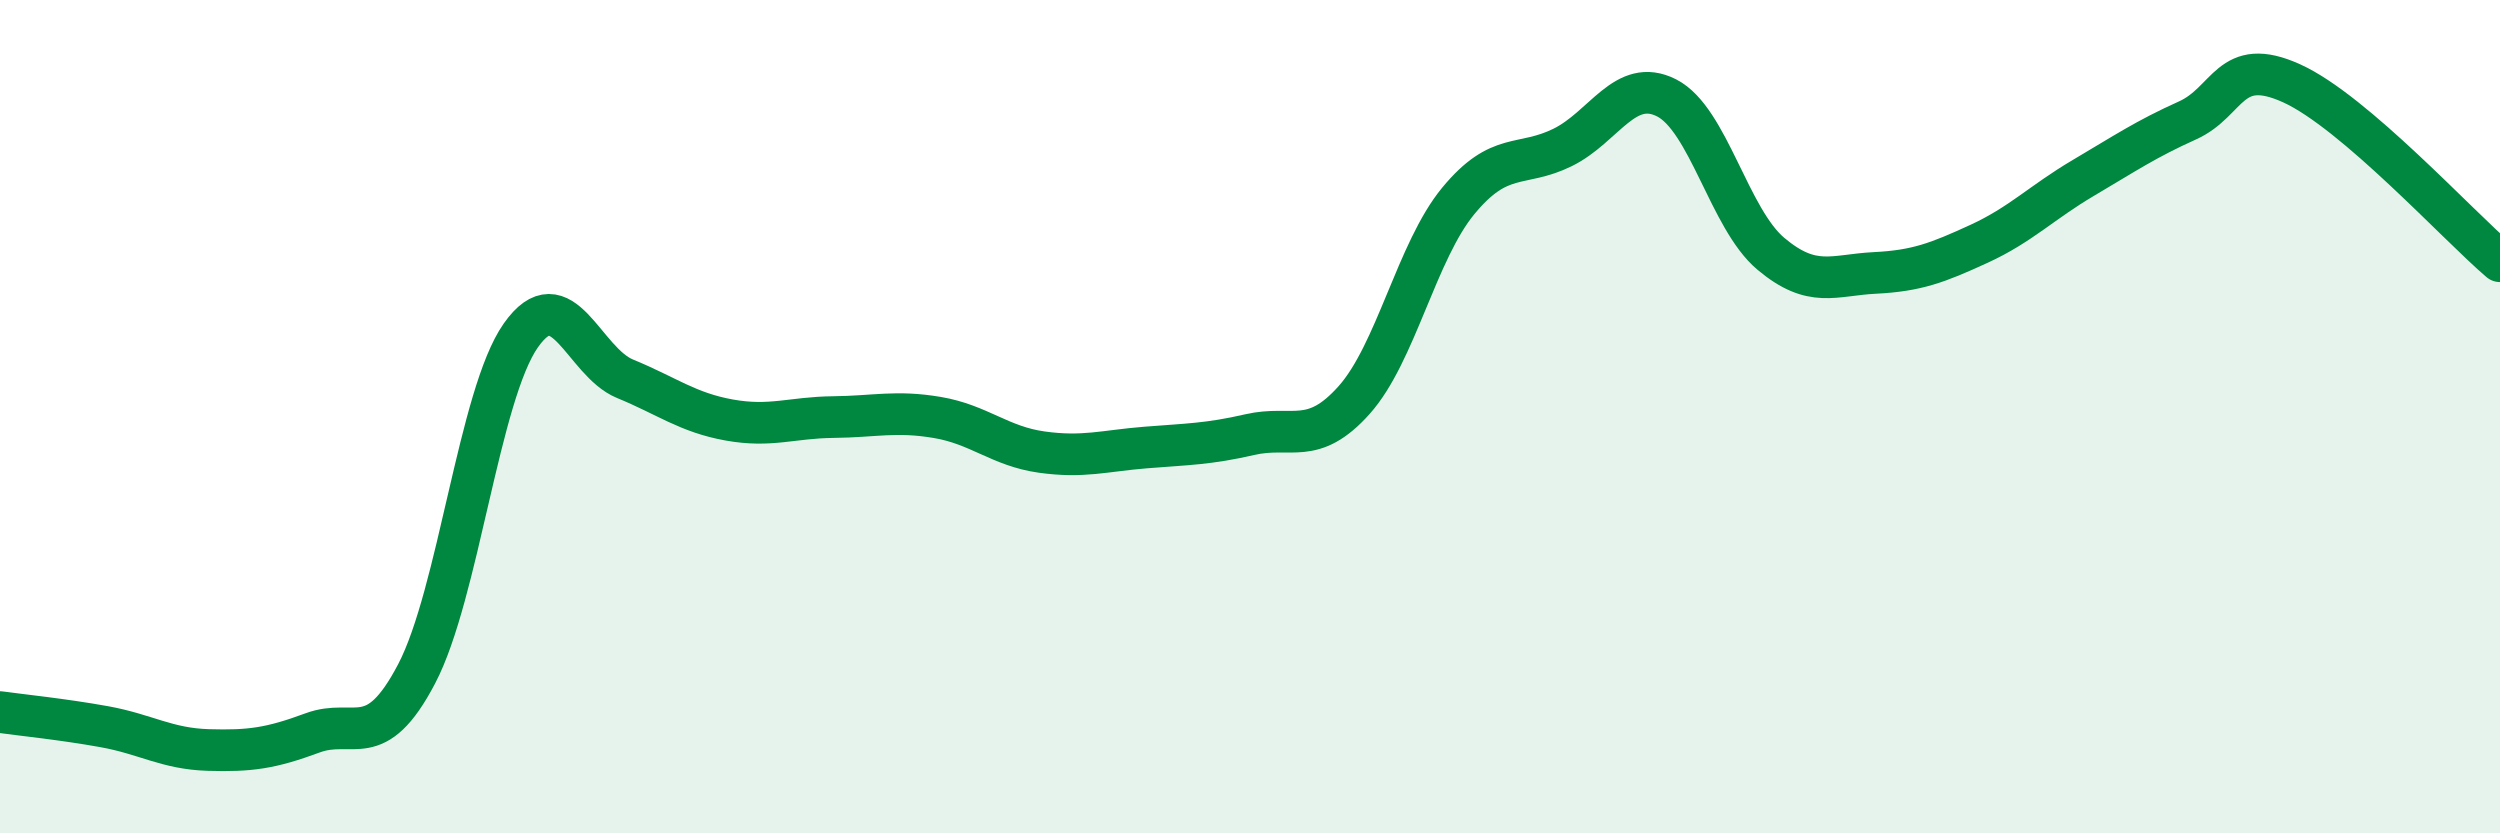
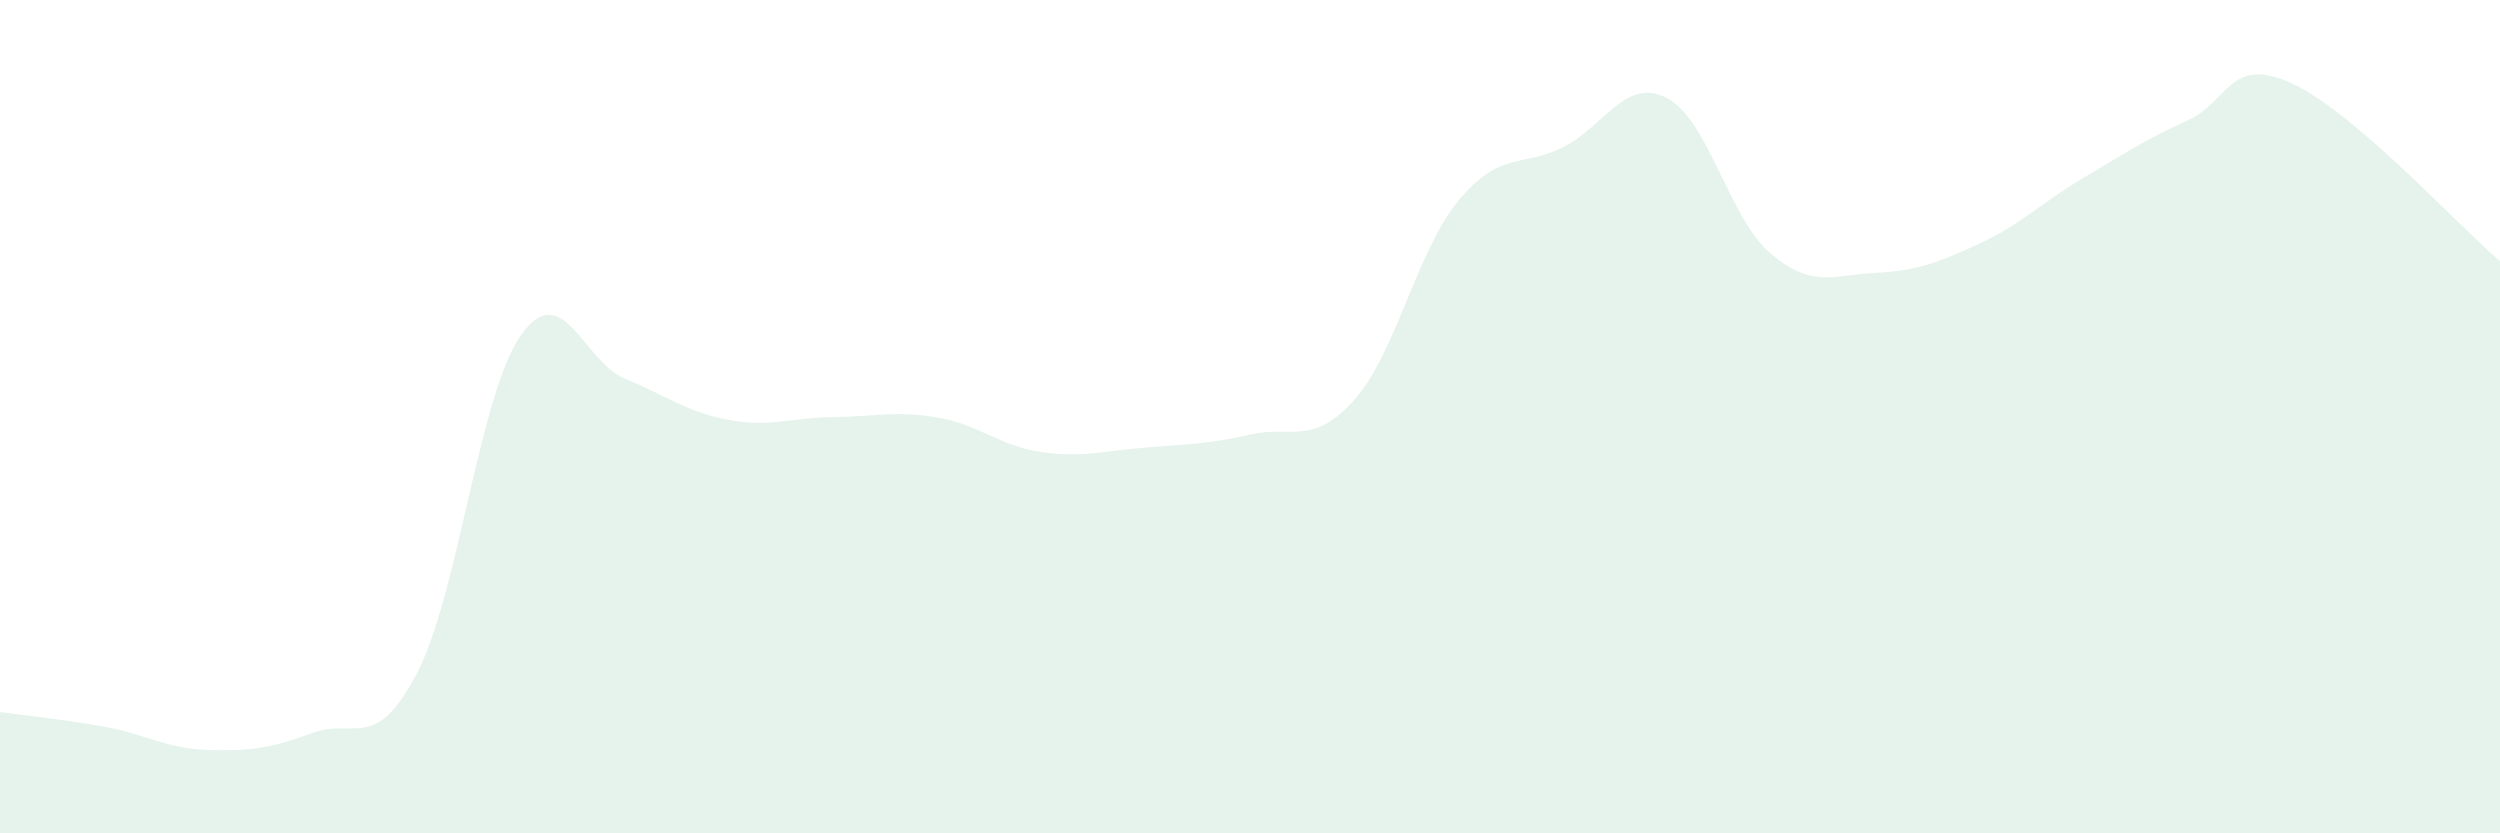
<svg xmlns="http://www.w3.org/2000/svg" width="60" height="20" viewBox="0 0 60 20">
  <path d="M 0,17.09 C 0.5,17.16 1.5,17.26 2.5,17.44 C 3.5,17.62 4,17.97 5,18 C 6,18.03 6.5,17.96 7.5,17.59 C 8.5,17.22 9,18.08 10,16.17 C 11,14.26 11.5,9.47 12.5,8.05 C 13.5,6.63 14,8.68 15,9.09 C 16,9.5 16.5,9.9 17.5,10.08 C 18.5,10.26 19,10.02 20,10.01 C 21,10 21.5,9.85 22.5,10.02 C 23.5,10.19 24,10.71 25,10.85 C 26,10.99 26.5,10.82 27.5,10.74 C 28.5,10.66 29,10.66 30,10.43 C 31,10.2 31.5,10.72 32.5,9.6 C 33.5,8.48 34,6.03 35,4.82 C 36,3.61 36.5,4.03 37.5,3.54 C 38.5,3.05 39,1.84 40,2.35 C 41,2.86 41.5,5.25 42.5,6.09 C 43.5,6.93 44,6.6 45,6.55 C 46,6.5 46.5,6.31 47.5,5.85 C 48.5,5.39 49,4.86 50,4.27 C 51,3.68 51.5,3.34 52.5,2.89 C 53.5,2.44 53.5,1.32 55,2 C 56.5,2.68 59,5.42 60,6.27L60 20L0 20Z" fill="#008740" opacity="0.1" stroke-linecap="round" stroke-linejoin="round" />
-   <path d="M 0,17.09 C 0.5,17.16 1.5,17.26 2.5,17.44 C 3.5,17.62 4,17.97 5,18 C 6,18.03 6.5,17.96 7.5,17.59 C 8.5,17.22 9,18.08 10,16.17 C 11,14.26 11.5,9.47 12.5,8.05 C 13.5,6.63 14,8.68 15,9.09 C 16,9.5 16.5,9.9 17.5,10.08 C 18.5,10.26 19,10.02 20,10.01 C 21,10 21.5,9.85 22.5,10.02 C 23.5,10.19 24,10.71 25,10.85 C 26,10.99 26.5,10.82 27.5,10.74 C 28.5,10.66 29,10.66 30,10.43 C 31,10.2 31.5,10.72 32.5,9.6 C 33.5,8.48 34,6.03 35,4.82 C 36,3.61 36.5,4.03 37.5,3.54 C 38.5,3.05 39,1.84 40,2.35 C 41,2.86 41.5,5.25 42.5,6.09 C 43.5,6.93 44,6.6 45,6.55 C 46,6.5 46.5,6.31 47.5,5.85 C 48.5,5.39 49,4.86 50,4.27 C 51,3.68 51.5,3.34 52.5,2.89 C 53.5,2.44 53.5,1.32 55,2 C 56.5,2.68 59,5.42 60,6.27" stroke="#008740" stroke-width="1" fill="none" stroke-linecap="round" stroke-linejoin="round" />
</svg>